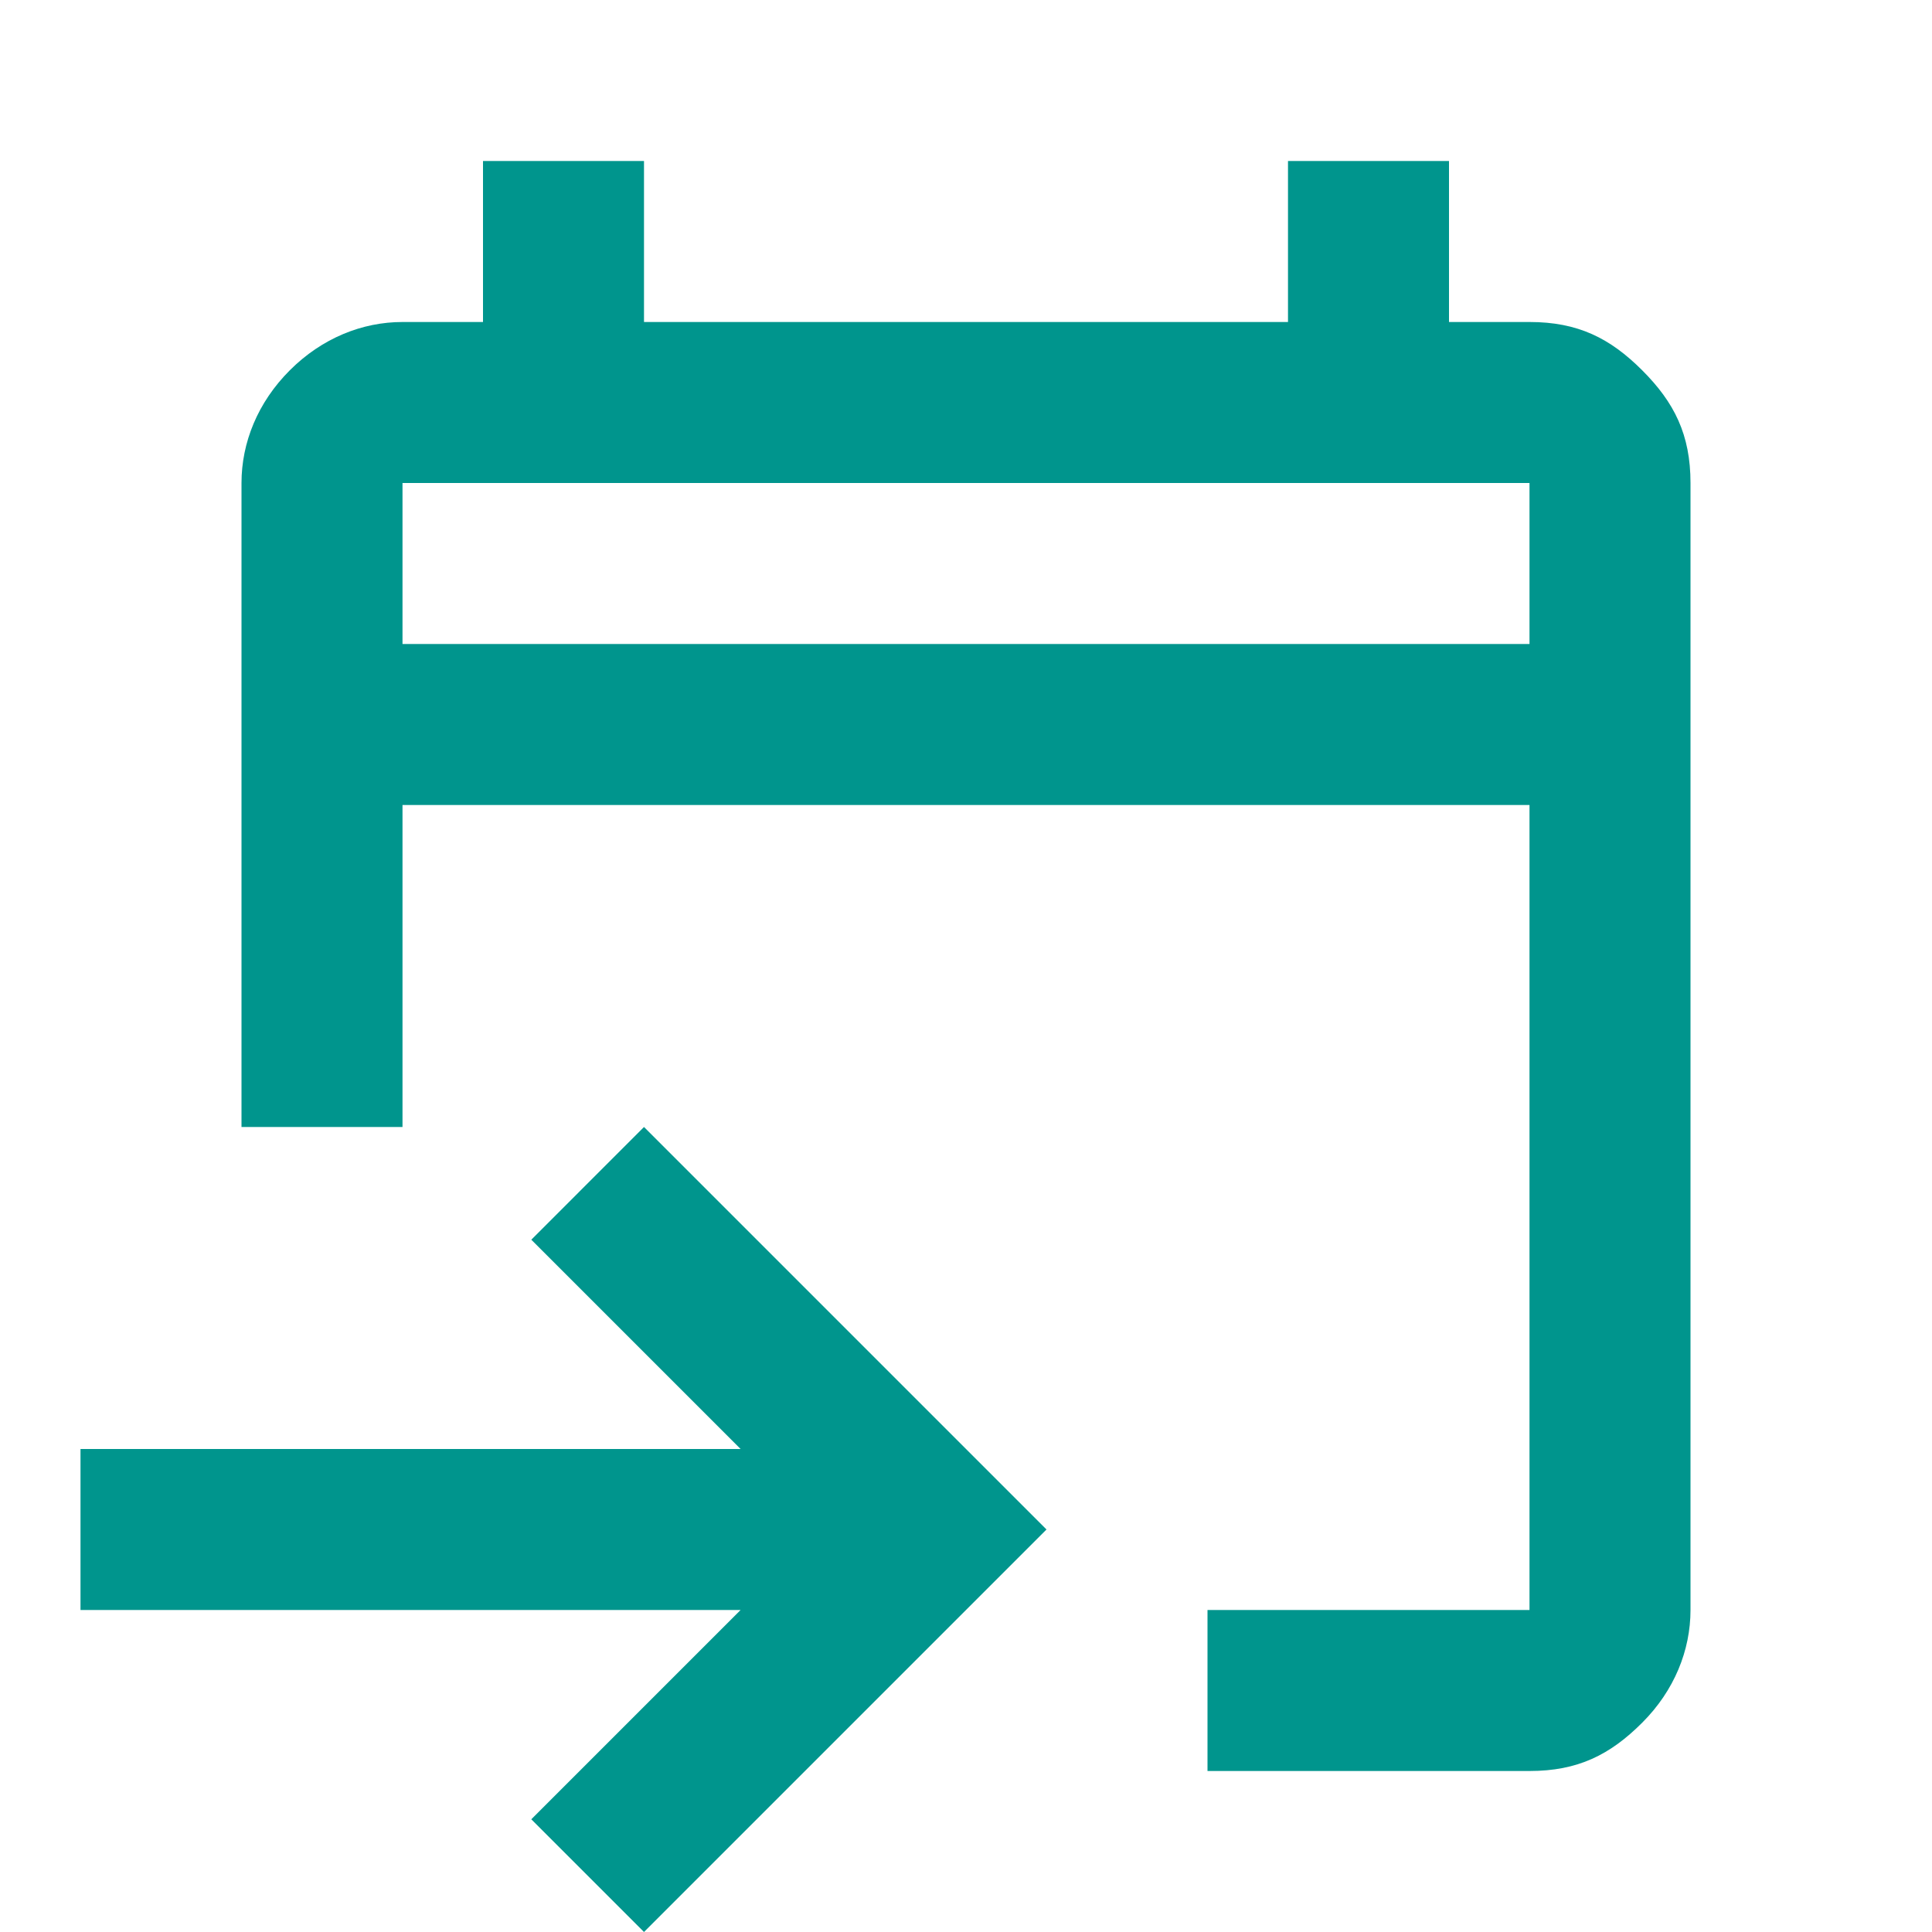
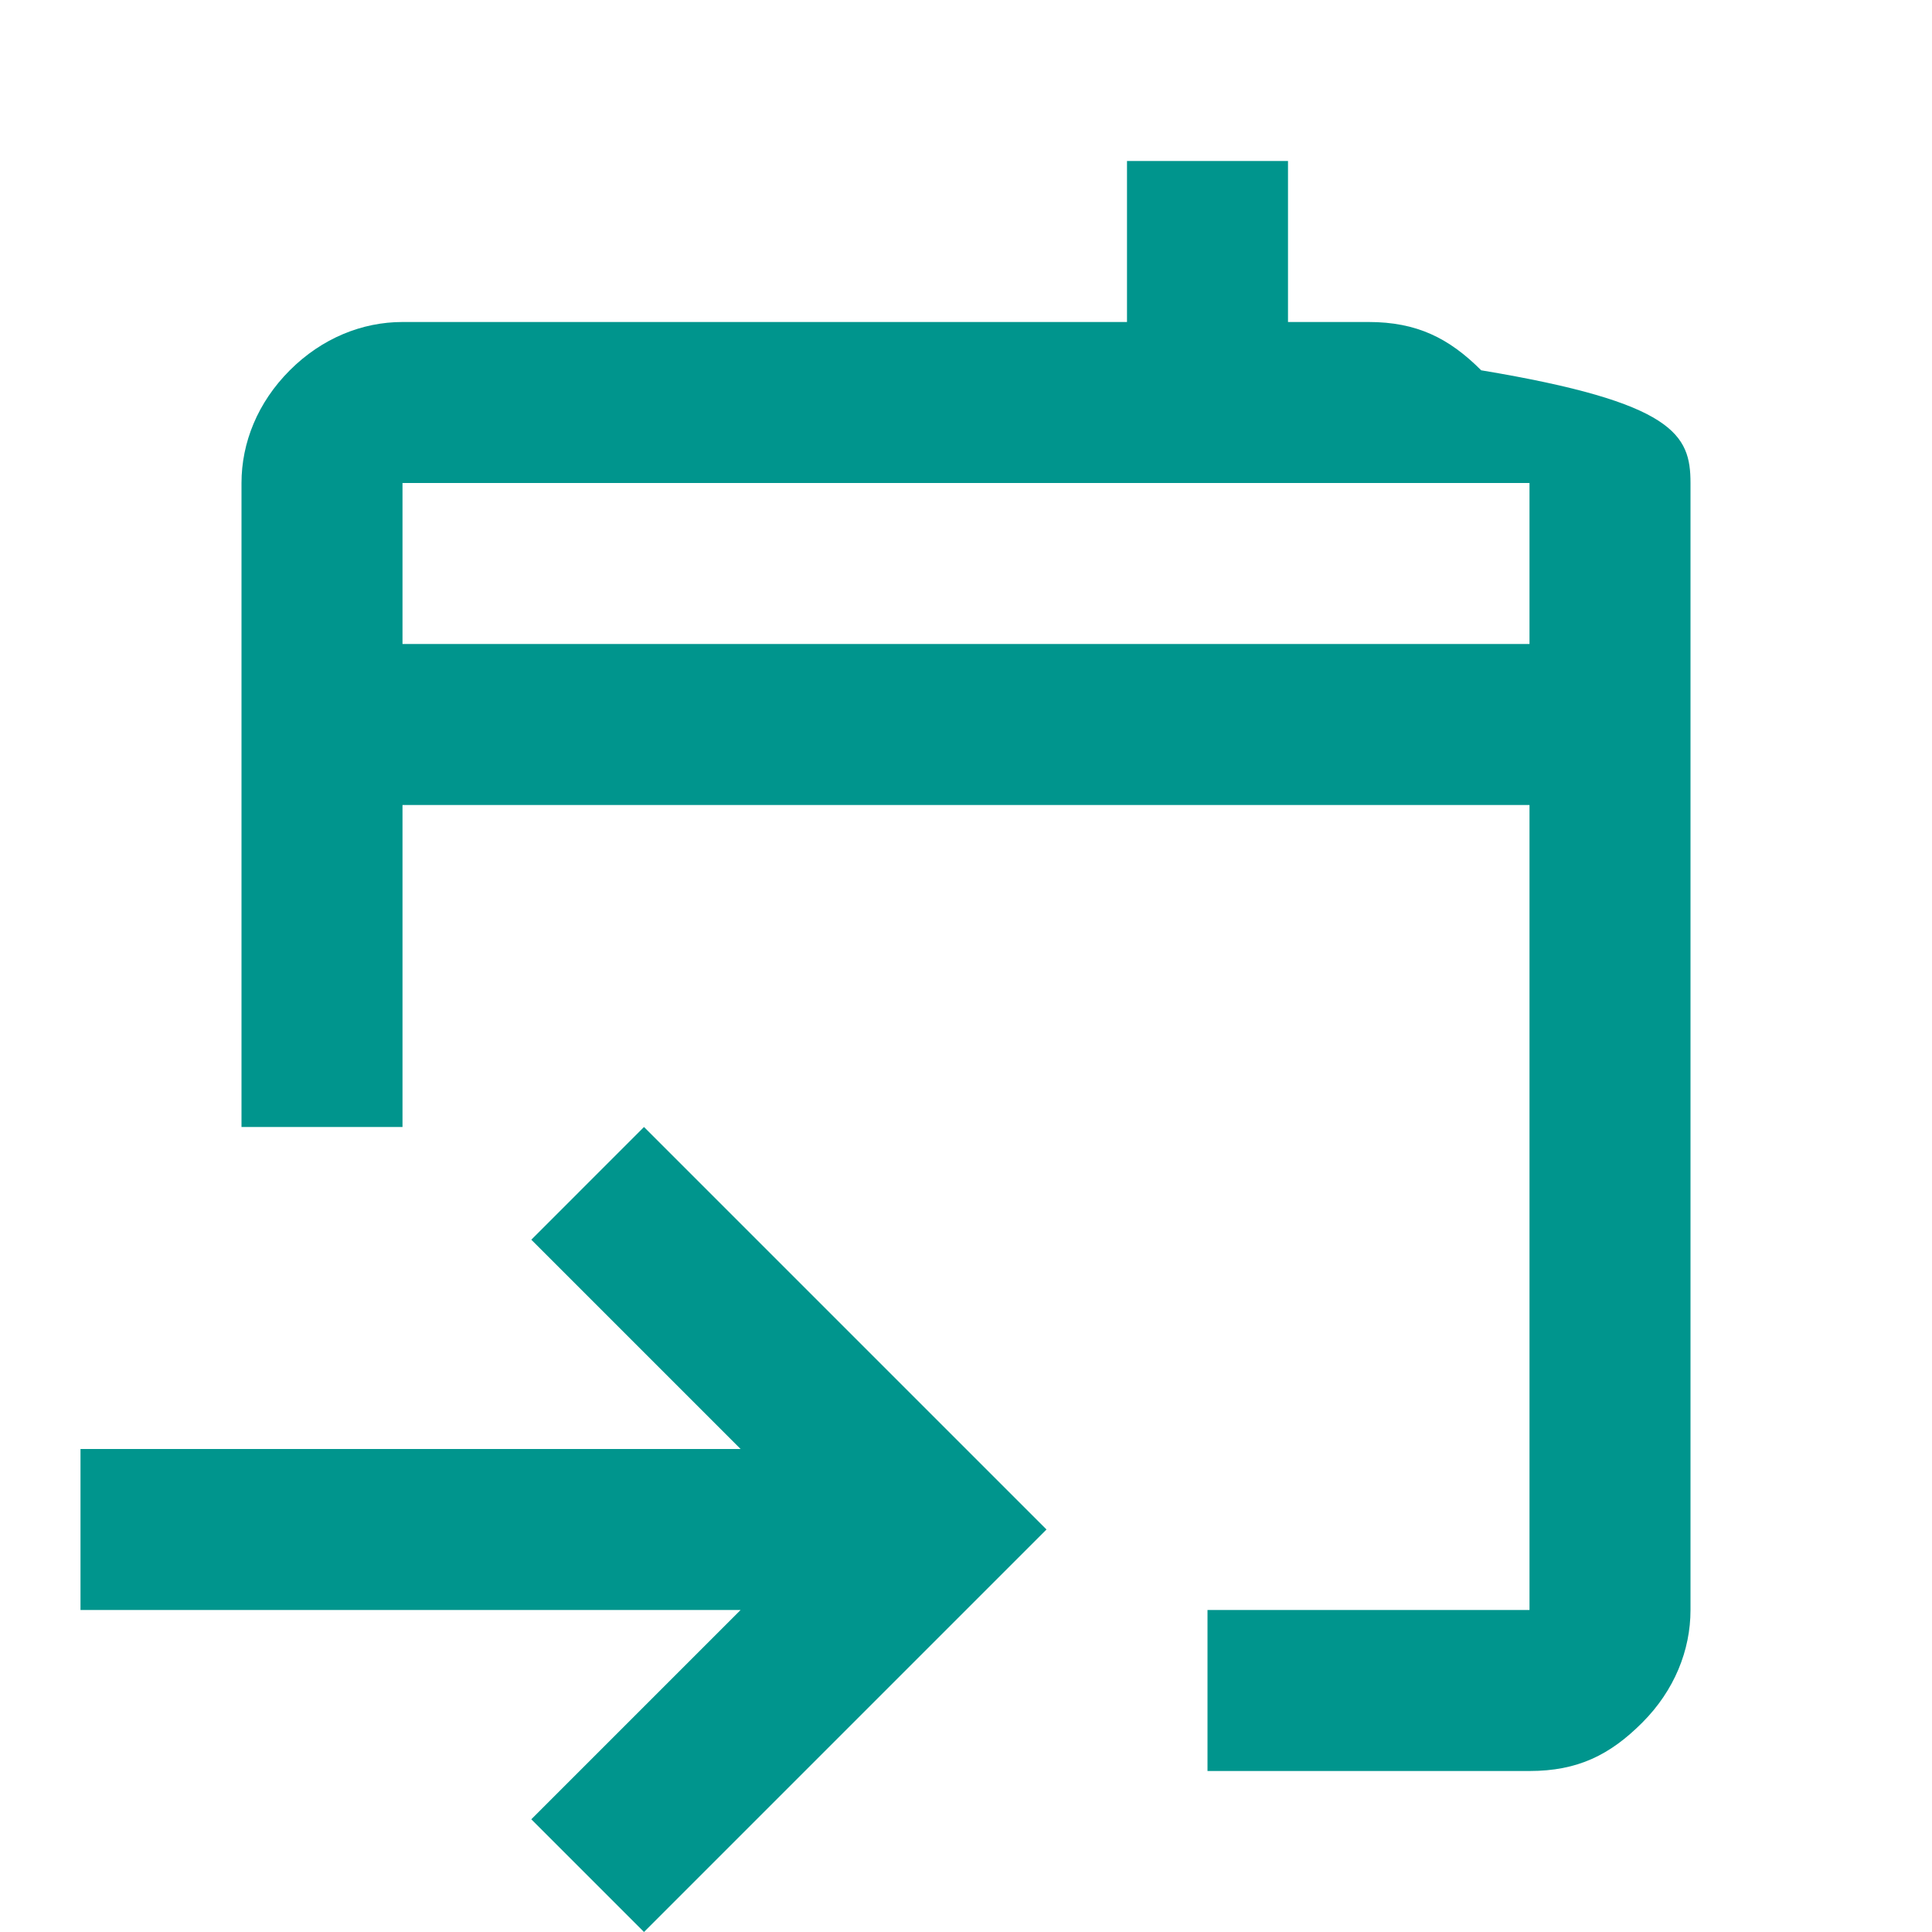
<svg xmlns="http://www.w3.org/2000/svg" version="1.1" id="Layer_1" x="0px" y="0px" viewBox="0 0 24 24" style="enable-background:new 0 0 24 24;" xml:space="preserve">
  <style type="text/css">
	.st0{fill:#00958D;}
</style>
-   <path class="st0" d="M15,22v-2h4V10H5v4H3V6c0-0.5,0.2-1,0.6-1.4C4,4.2,4.5,4,5,4h1V2h2v2h8V2h2v2h1c0.6,0,1,0.2,1.4,0.6  C20.8,5,21,5.4,21,6v14c0,0.5-0.2,1-0.6,1.4S19.6,22,19,22H15z M8,24l-1.4-1.4L9.2,20H1v-2h8.2l-2.6-2.6L8,14l5,5L8,24z M5,8h14V6H5  V8z M5,8V6V8z" />
+   <path class="st0" d="M15,22v-2h4V10H5v4H3V6c0-0.5,0.2-1,0.6-1.4C4,4.2,4.5,4,5,4h1V2v2h8V2h2v2h1c0.6,0,1,0.2,1.4,0.6  C20.8,5,21,5.4,21,6v14c0,0.5-0.2,1-0.6,1.4S19.6,22,19,22H15z M8,24l-1.4-1.4L9.2,20H1v-2h8.2l-2.6-2.6L8,14l5,5L8,24z M5,8h14V6H5  V8z M5,8V6V8z" />
</svg>